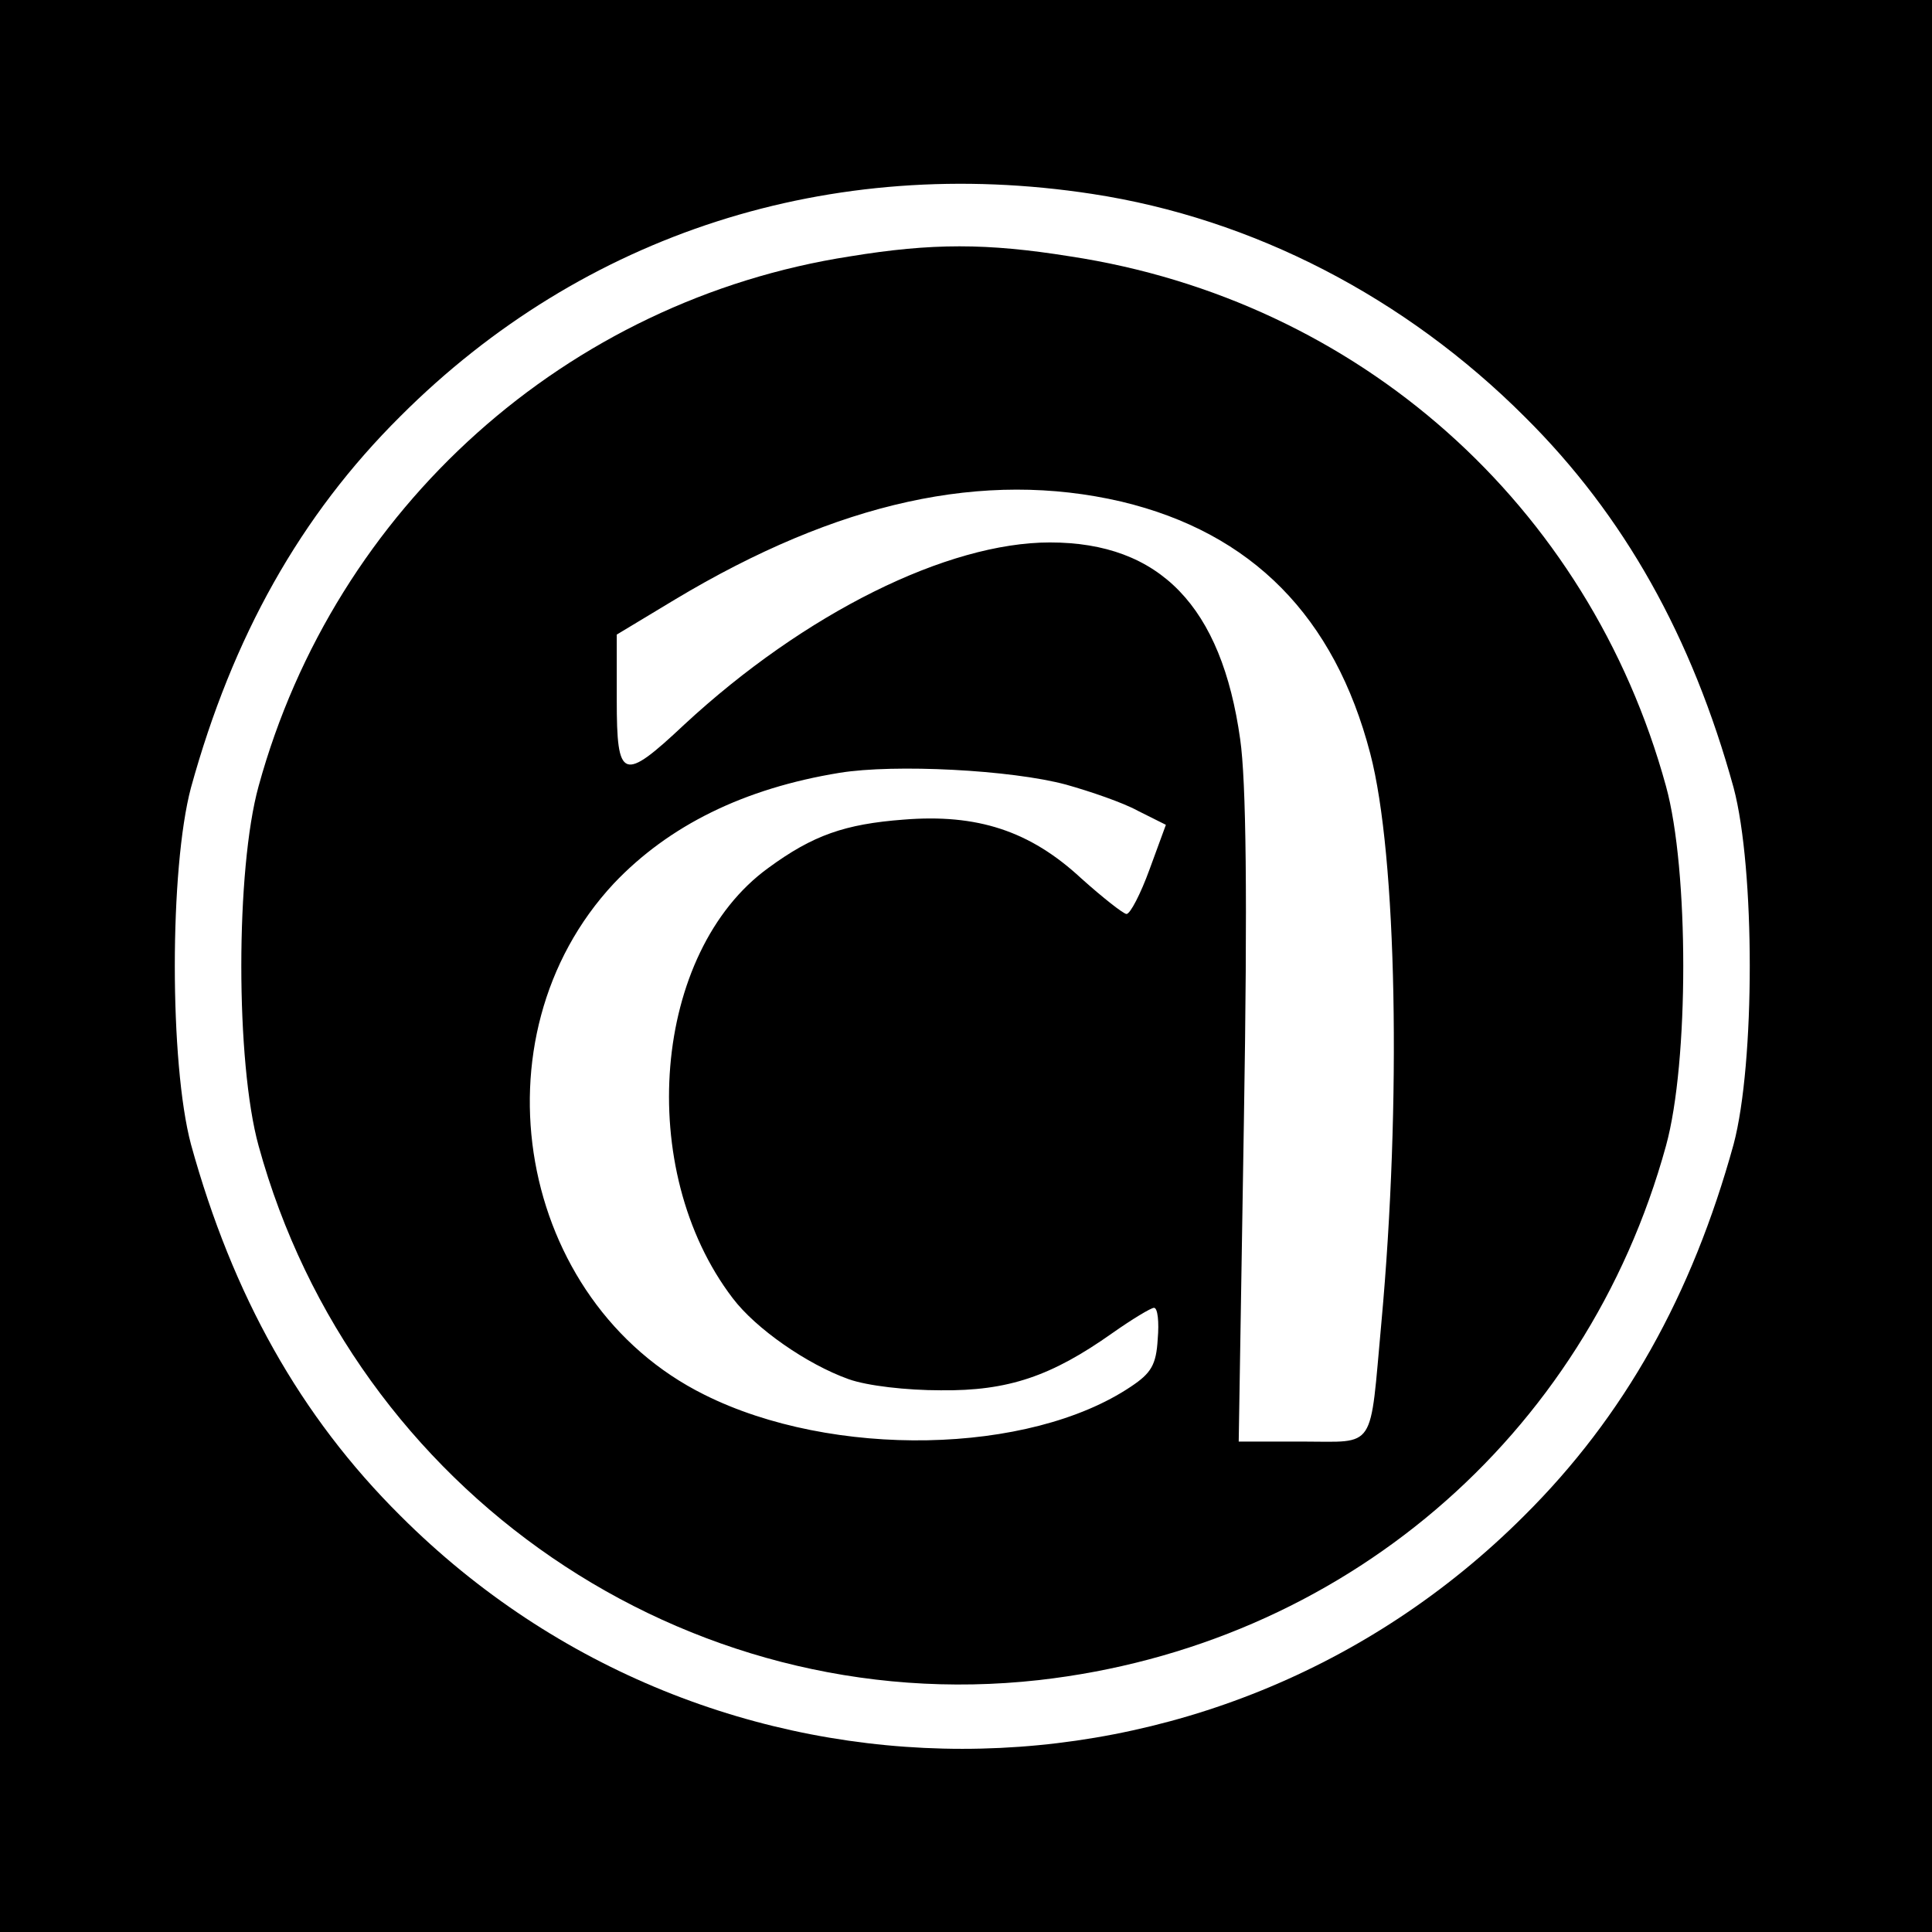
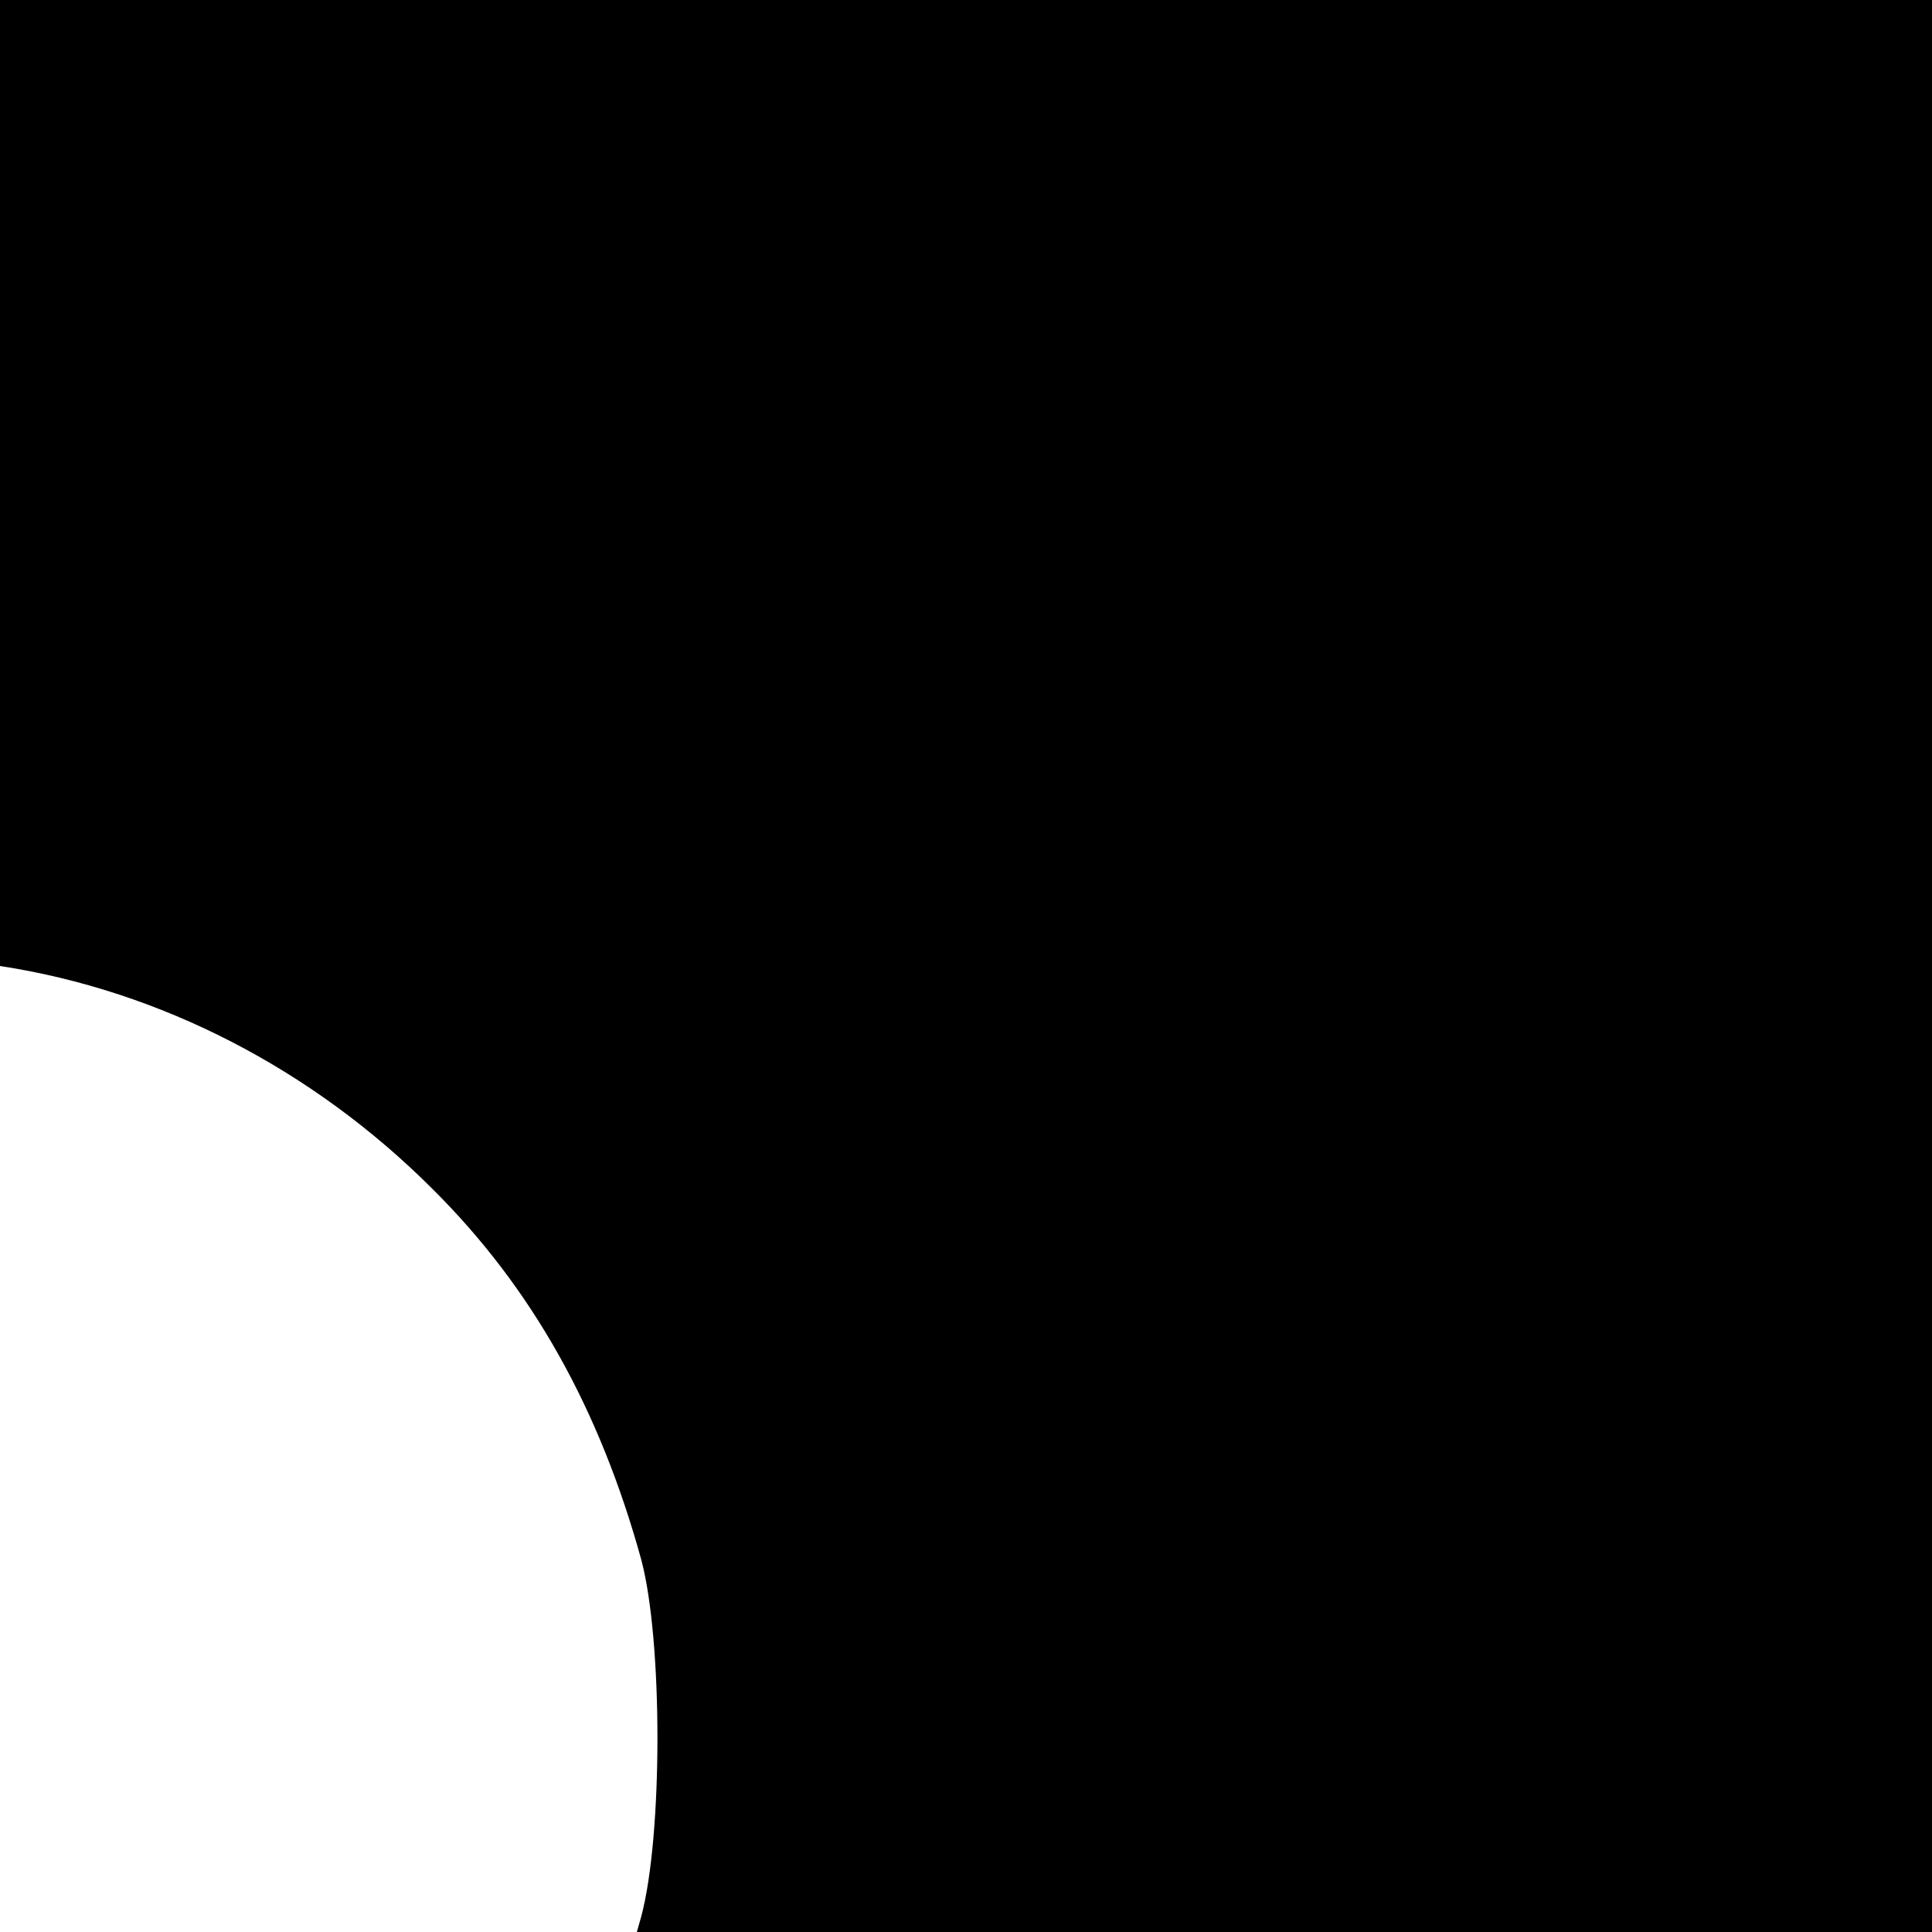
<svg xmlns="http://www.w3.org/2000/svg" version="1.0" width="260pt" height="260pt" viewBox="0 0 260 260" preserveAspectRatio="xMidYMid meet">
  <g transform="translate(0,260) scale(0.1,-0.1)" fill="#000000" stroke="none">
-     <path d="M0 1300 l0 -1300 1300 0 1300 0 0 1300 0 1300 -1300 0 -1300 0 0 -1300z m1470 1039 c216 -33 421 -139 582 -300 134 -133 225 -296 281 -499 29 -109 29 -371 0 -480 -56 -203 -147 -366 -282 -500 -418 -418 -1094 -418 -1512 0 -135 134 -226 297 -282 500 -29 109 -29 371 0 480 56 203 147 366 282 500 246 246 579 353 931 299z" />
-     <path d="M1144 2255 c-381 -59 -693 -338 -796 -713 -31 -112 -31 -372 0 -484 128 -466 575 -772 1050 -719 407 46 736 326 844 719 31 112 31 372 0 484 -104 379 -414 654 -802 713 -112 18 -186 18 -296 0z m365 -330 c176 -42 287 -155 335 -339 36 -137 42 -471 15 -766 -16 -174 -6 -160 -106 -160 l-86 0 7 433 c5 301 3 456 -5 512 -25 179 -108 265 -256 265 -138 0 -330 -95 -492 -245 -83 -78 -91 -75 -91 33 l0 88 78 47 c220 132 416 175 601 132z m-74 -381 c32 -9 76 -24 96 -35 l38 -19 -22 -60 c-12 -33 -26 -60 -31 -60 -4 0 -32 22 -61 48 -69 64 -140 87 -239 79 -79 -6 -122 -21 -182 -65 -156 -113 -180 -406 -48 -579 31 -41 100 -89 156 -109 25 -9 78 -15 124 -15 91 -1 149 19 231 77 27 19 52 34 56 34 5 0 7 -19 5 -42 -2 -35 -9 -46 -36 -64 -137 -92 -402 -97 -574 -11 -252 125 -315 481 -122 688 74 78 175 128 304 149 74 12 231 4 305 -16z" />
+     <path d="M0 1300 l0 -1300 1300 0 1300 0 0 1300 0 1300 -1300 0 -1300 0 0 -1300z c216 -33 421 -139 582 -300 134 -133 225 -296 281 -499 29 -109 29 -371 0 -480 -56 -203 -147 -366 -282 -500 -418 -418 -1094 -418 -1512 0 -135 134 -226 297 -282 500 -29 109 -29 371 0 480 56 203 147 366 282 500 246 246 579 353 931 299z" />
  </g>
</svg>